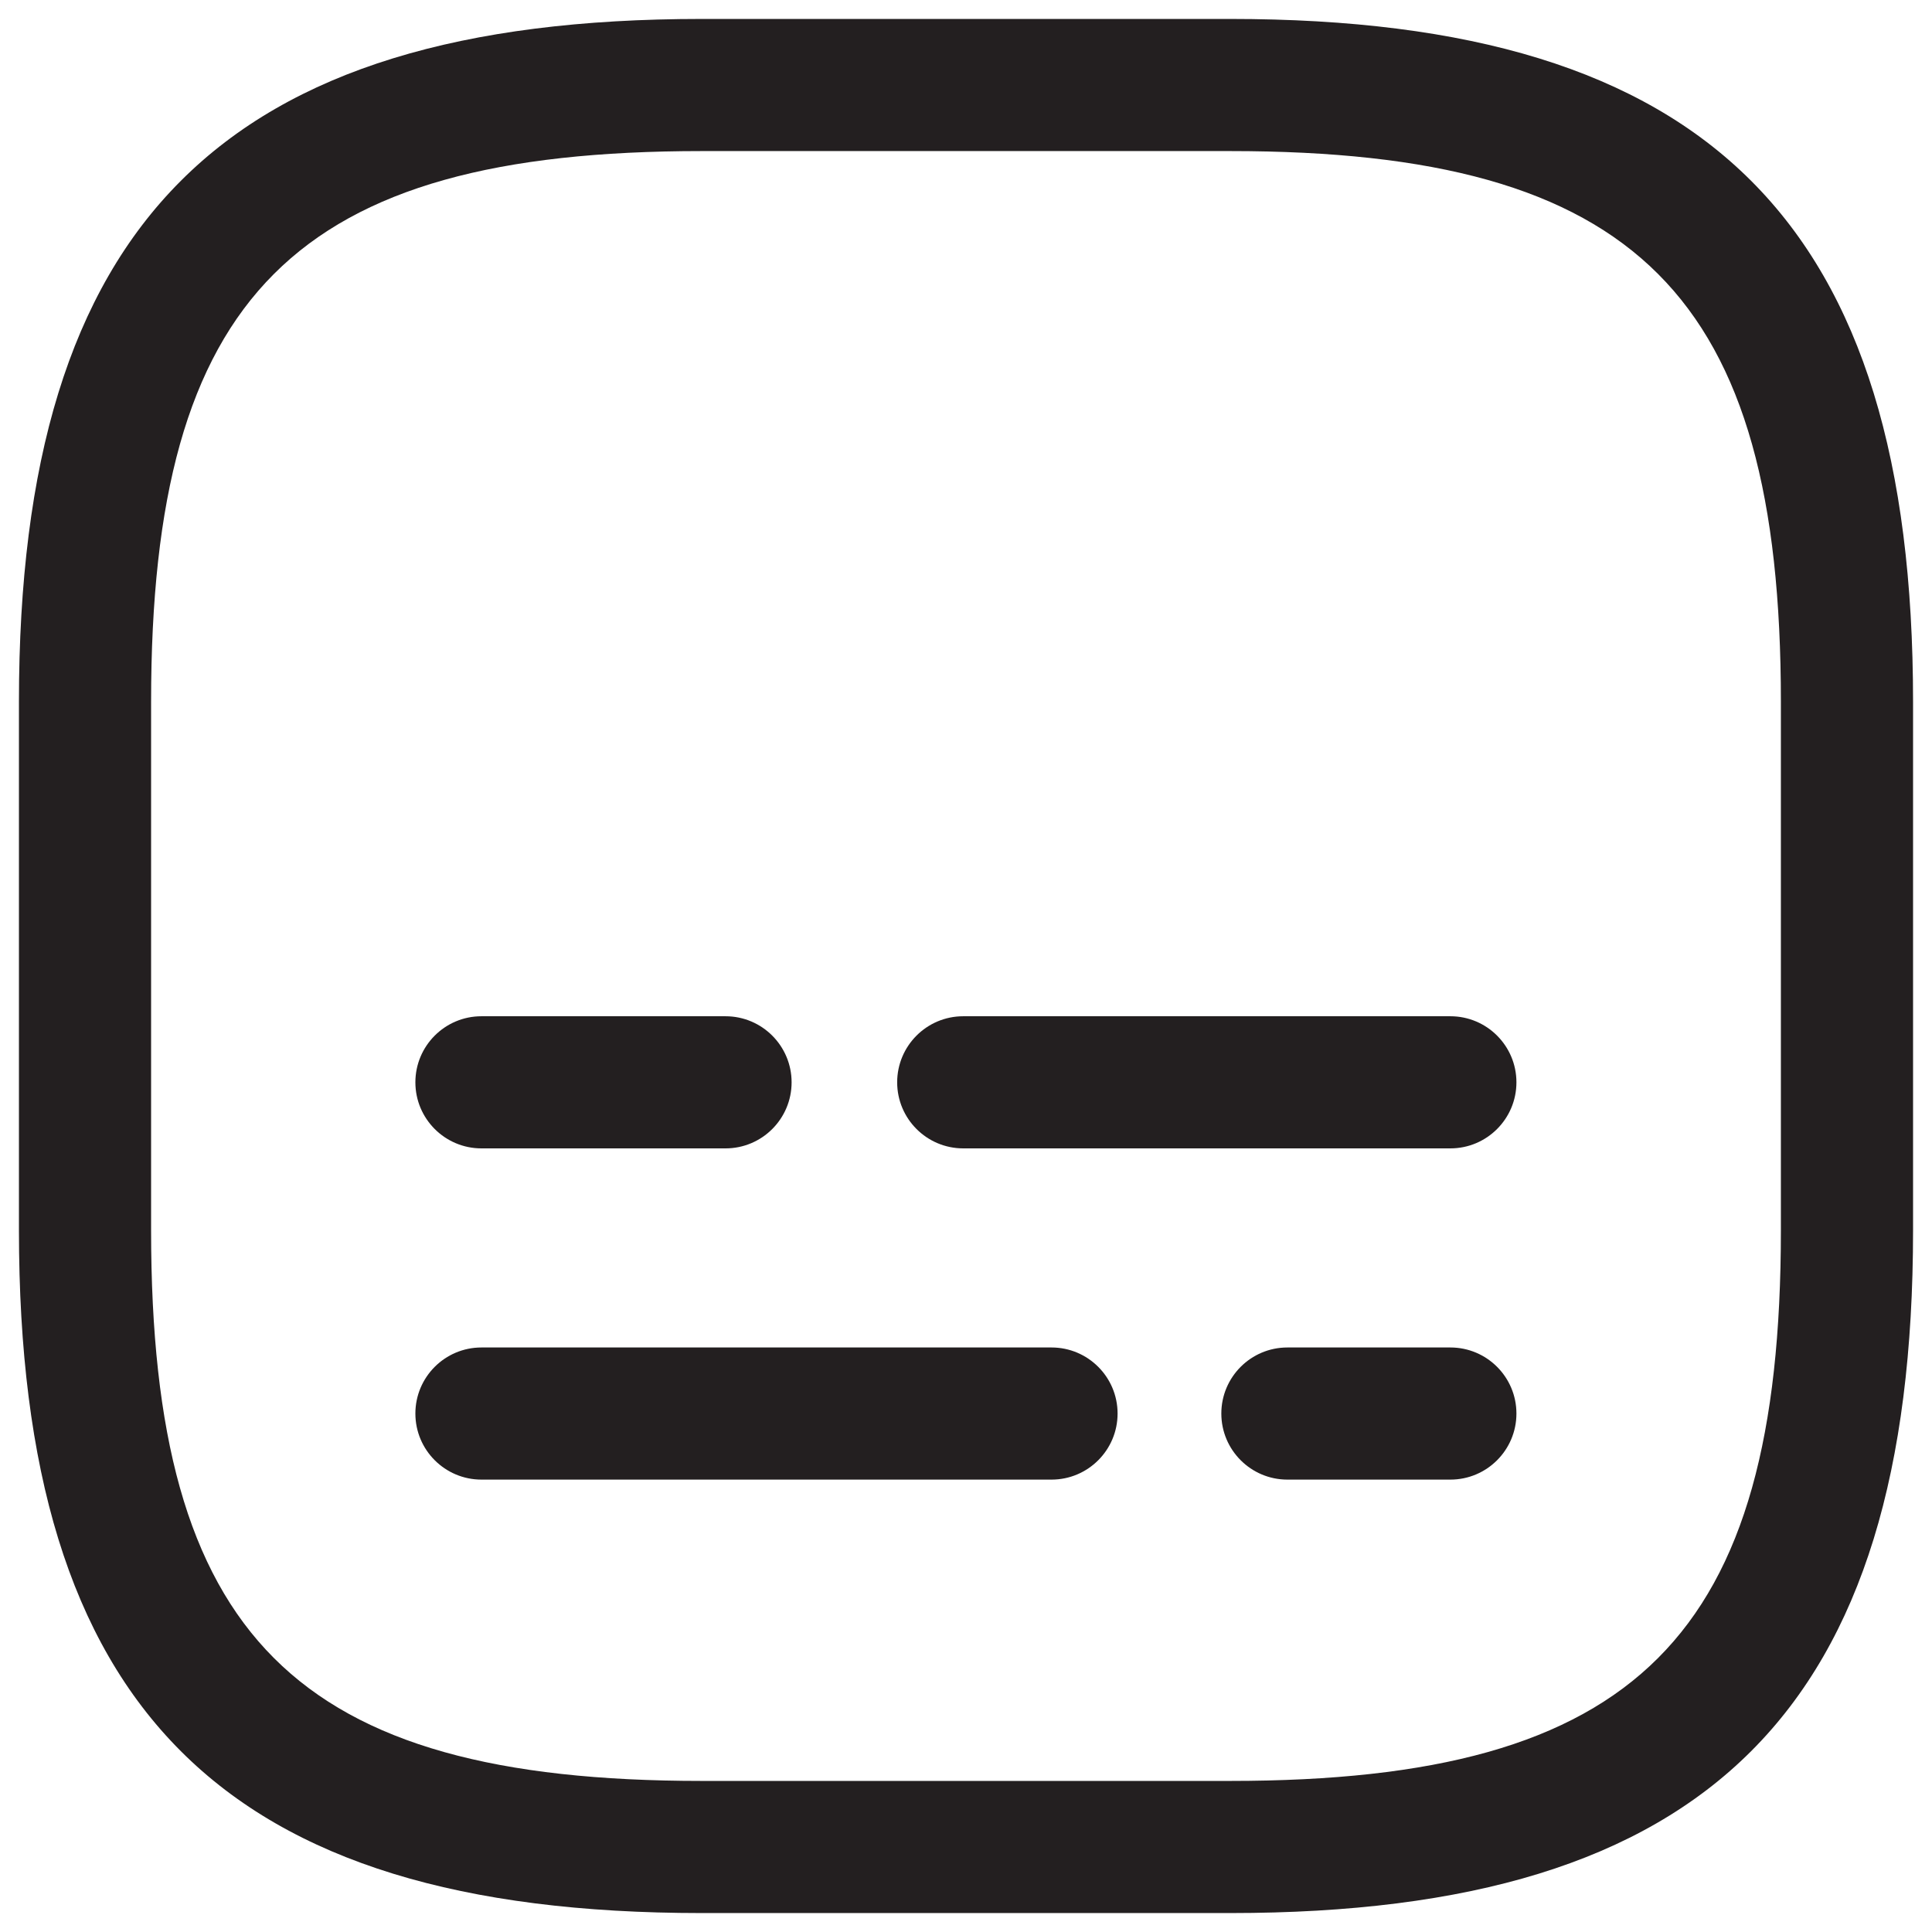
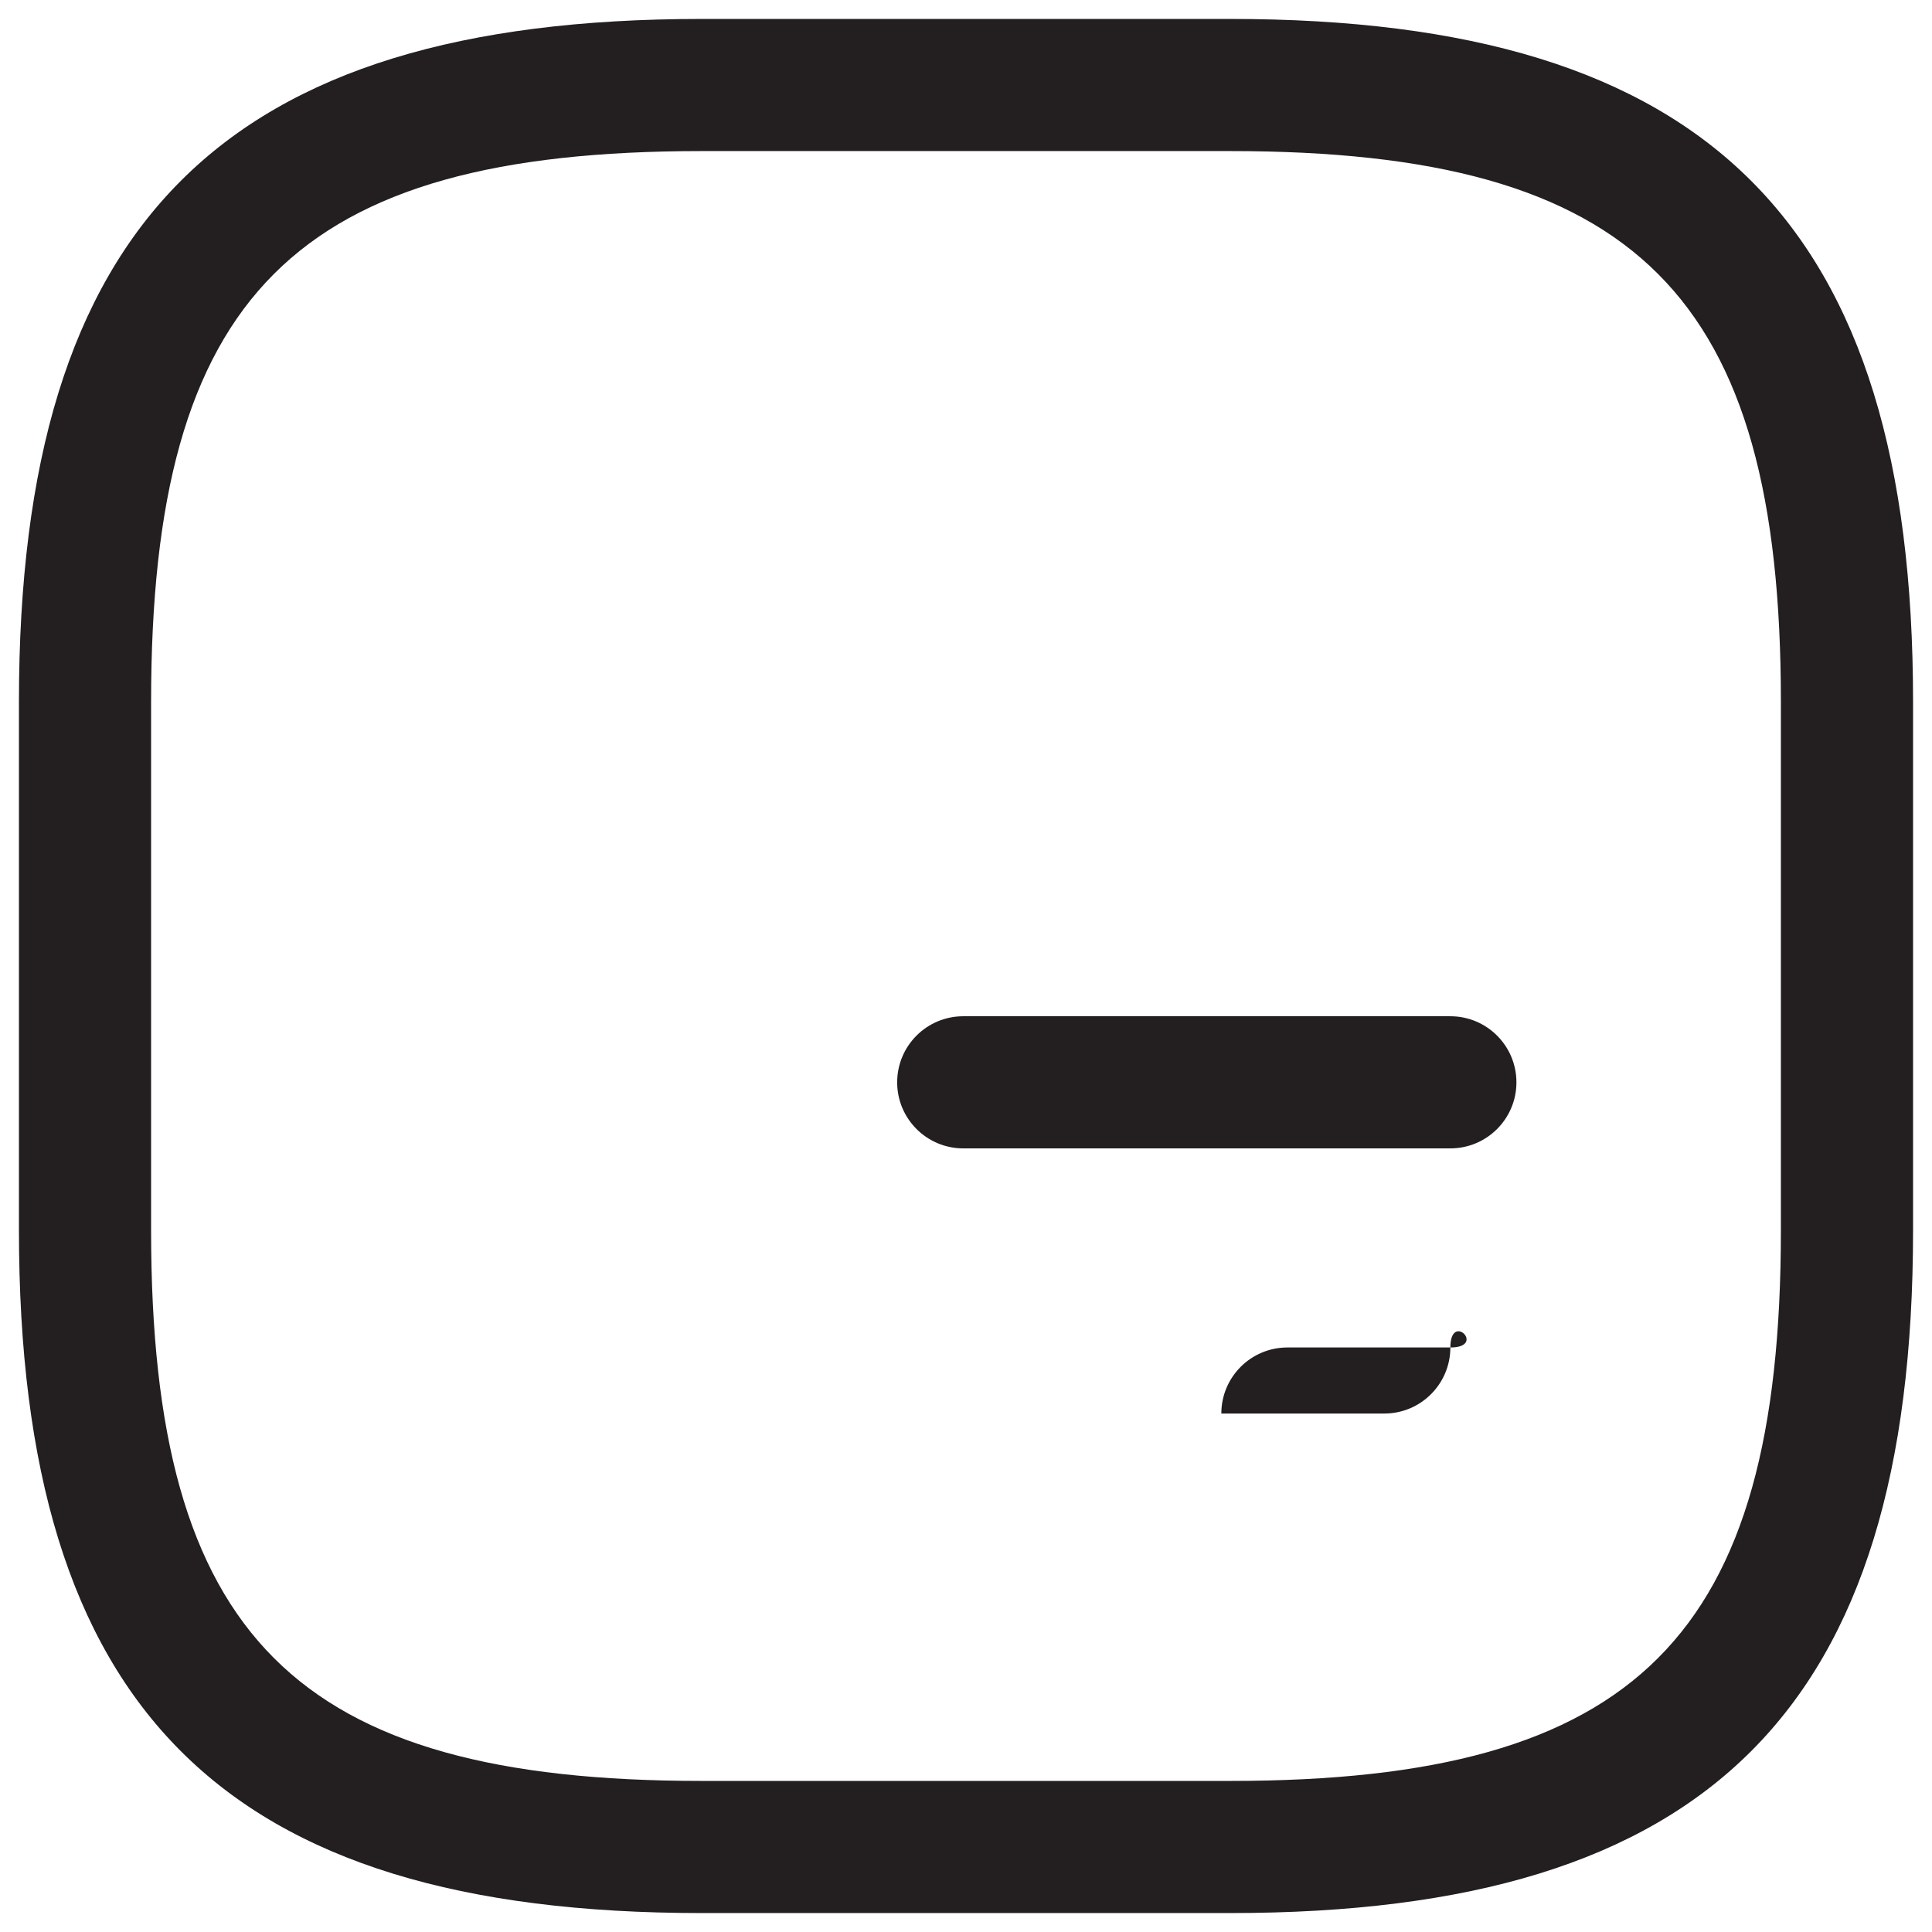
<svg xmlns="http://www.w3.org/2000/svg" version="1.1" id="Layer_1" x="0px" y="0px" width="102px" height="102px" viewBox="0 0 102 102" enable-background="new 0 0 102 102" xml:space="preserve">
  <g>
    <path fill="#231F20" d="M64.953,1H37.046C11.778,1,1,11.778,1,37.046v27.907C1,90.222,11.778,101,37.046,101h27.907   C90.221,101,101,90.222,101,64.954V37.046C101,11.778,90.221,1,64.953,1z M94.022,64.954c0,21.461-7.607,29.07-29.069,29.07H37.046   c-21.462,0-29.069-7.608-29.069-29.07V37.046c0-21.461,7.607-29.07,29.069-29.07h27.907c21.462,0,29.069,7.608,29.069,29.07V64.954   z" />
-     <path fill="#231F20" d="M76.572,71.14h-8.604c-1.926,0-3.488,1.563-3.488,3.488s1.563,3.488,3.488,3.488h8.604   c1.926,0,3.488-1.563,3.488-3.488S78.498,71.14,76.572,71.14z" />
-     <path fill="#231F20" d="M55.515,71.14H25.418c-1.926,0-3.488,1.563-3.488,3.488s1.563,3.488,3.488,3.488h30.097   c1.926,0,3.488-1.563,3.488-3.488S57.44,71.14,55.515,71.14z" />
+     <path fill="#231F20" d="M76.572,71.14h-8.604c-1.926,0-3.488,1.563-3.488,3.488h8.604   c1.926,0,3.488-1.563,3.488-3.488S78.498,71.14,76.572,71.14z" />
    <path fill="#231F20" d="M76.572,53.653H50.854c-1.926,0-3.488,1.563-3.488,3.488s1.563,3.488,3.488,3.488h25.718   c1.926,0,3.488-1.563,3.488-3.488S78.498,53.653,76.572,53.653z" />
-     <path fill="#231F20" d="M25.418,60.629h12.887c1.926,0,3.488-1.563,3.488-3.488s-1.563-3.488-3.488-3.488H25.418   c-1.926,0-3.488,1.563-3.488,3.488S23.492,60.629,25.418,60.629z" />
  </g>
</svg>